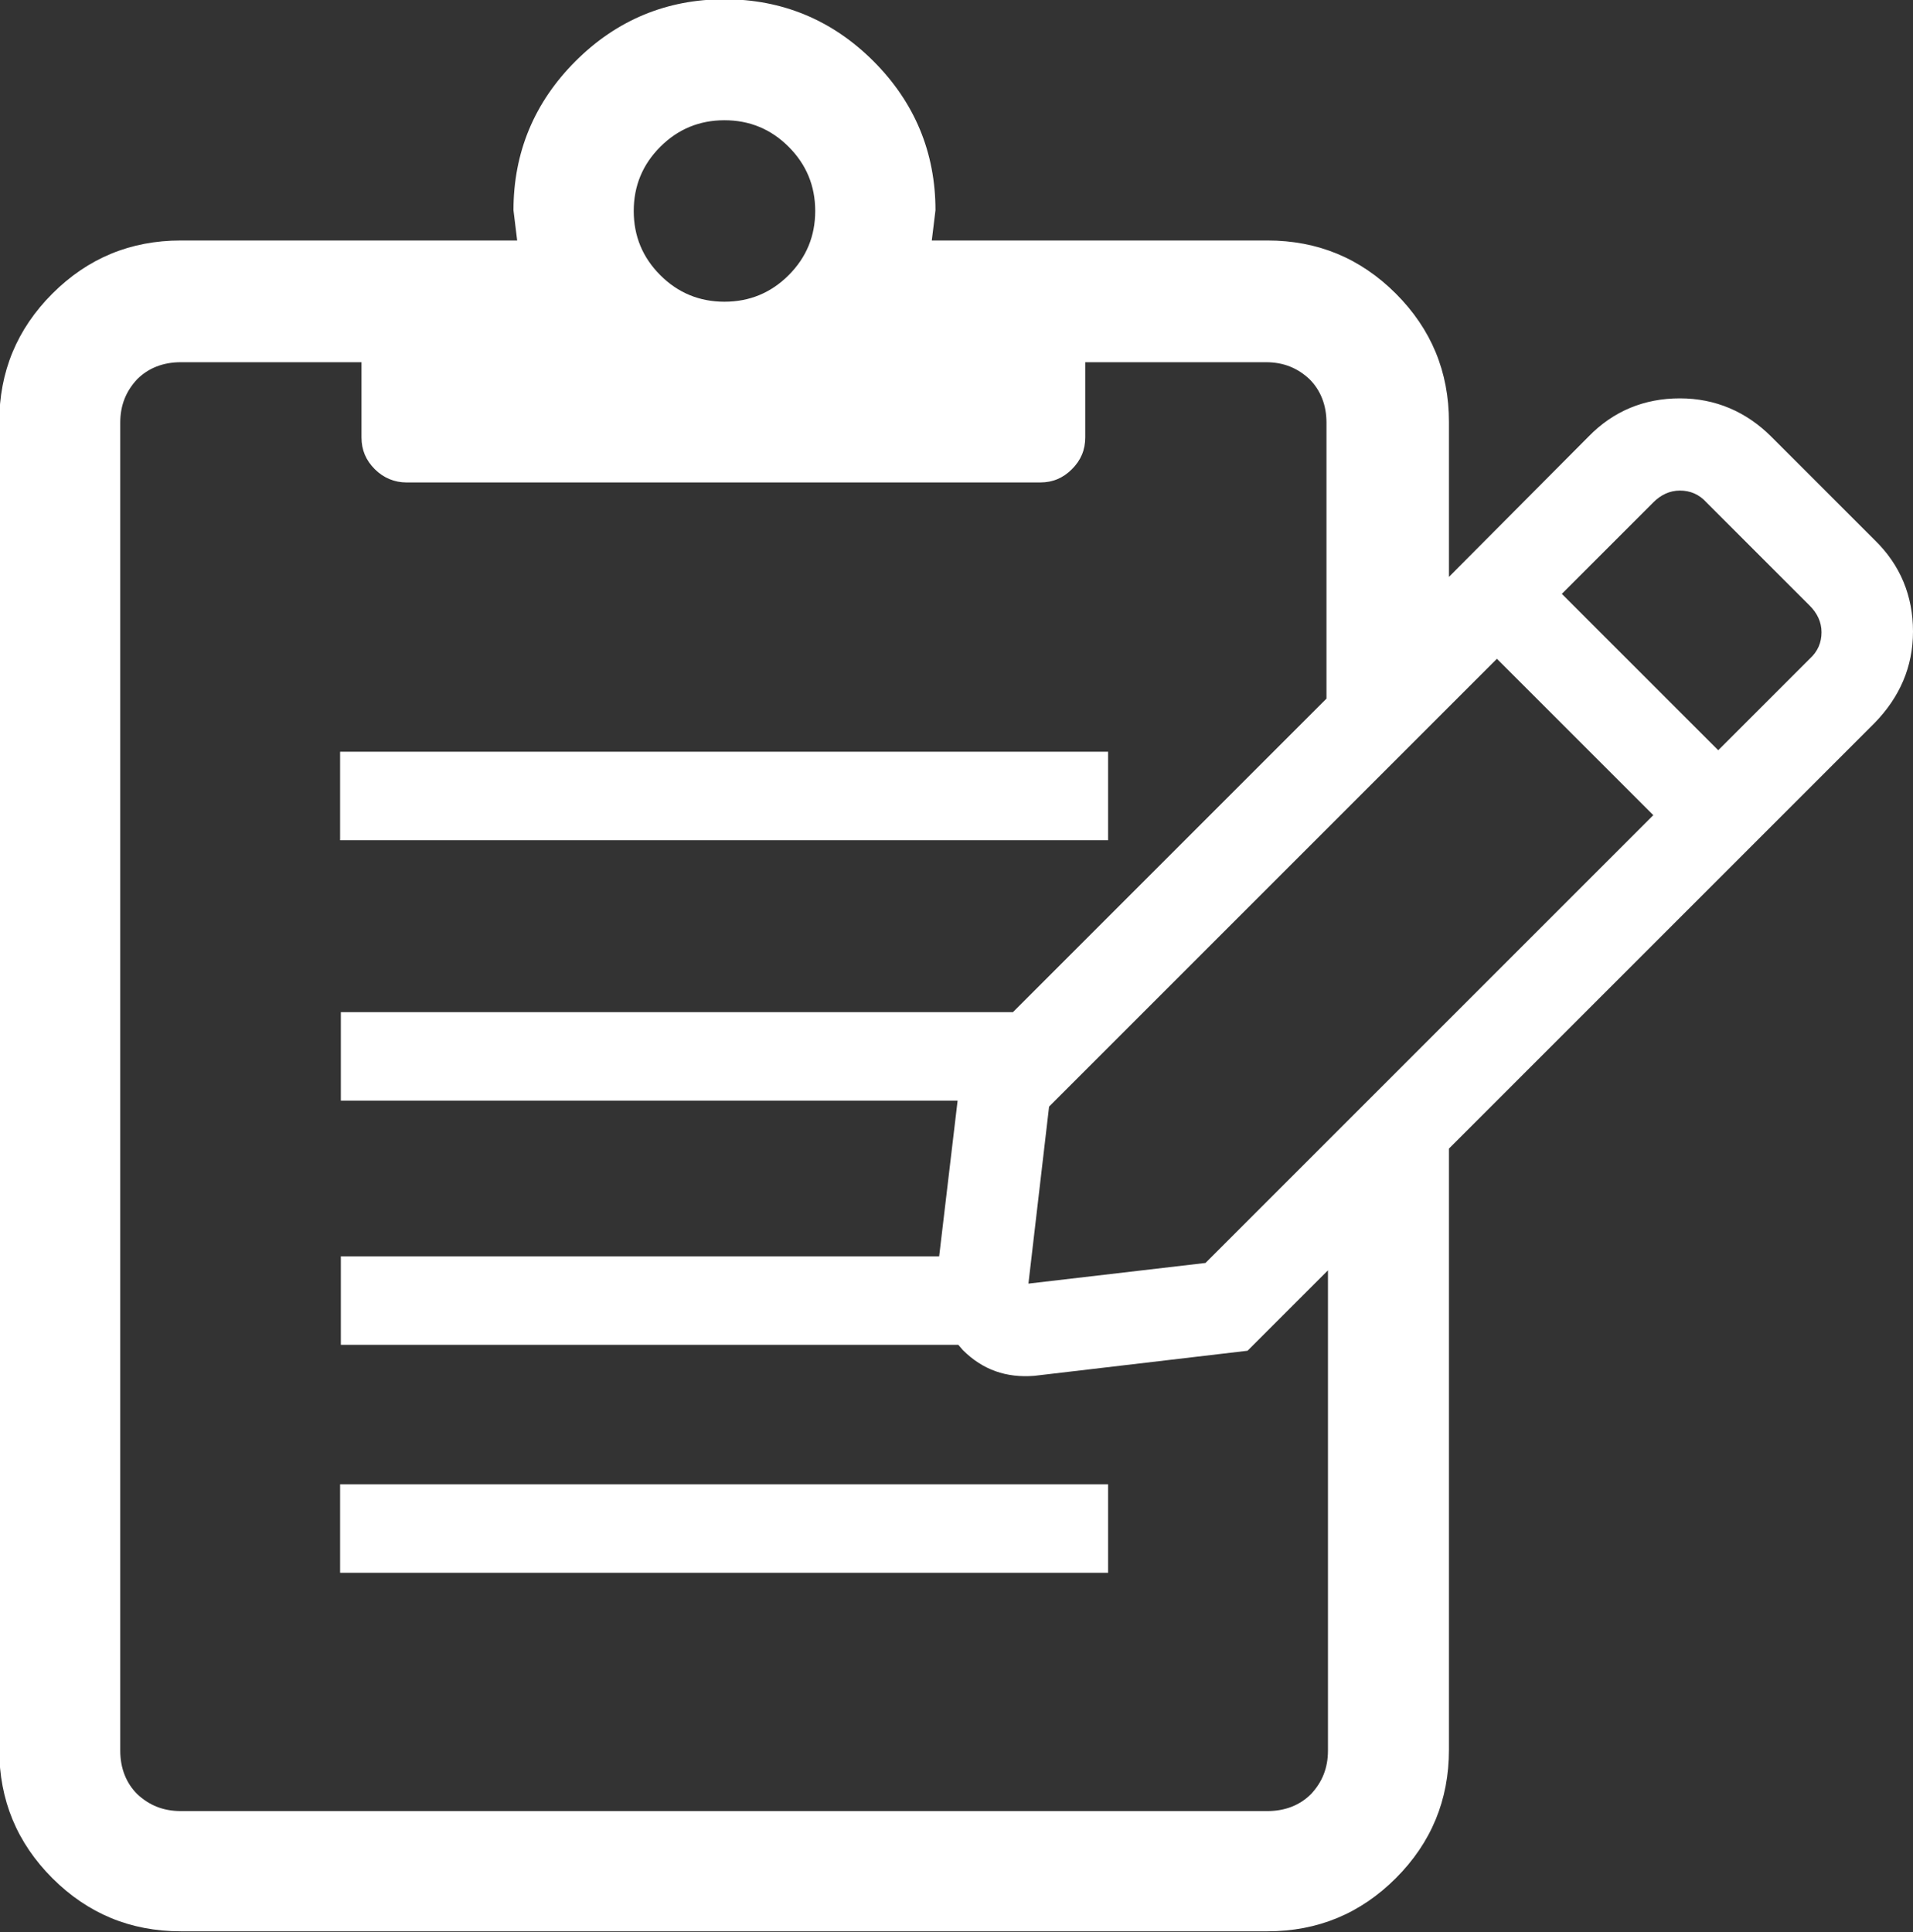
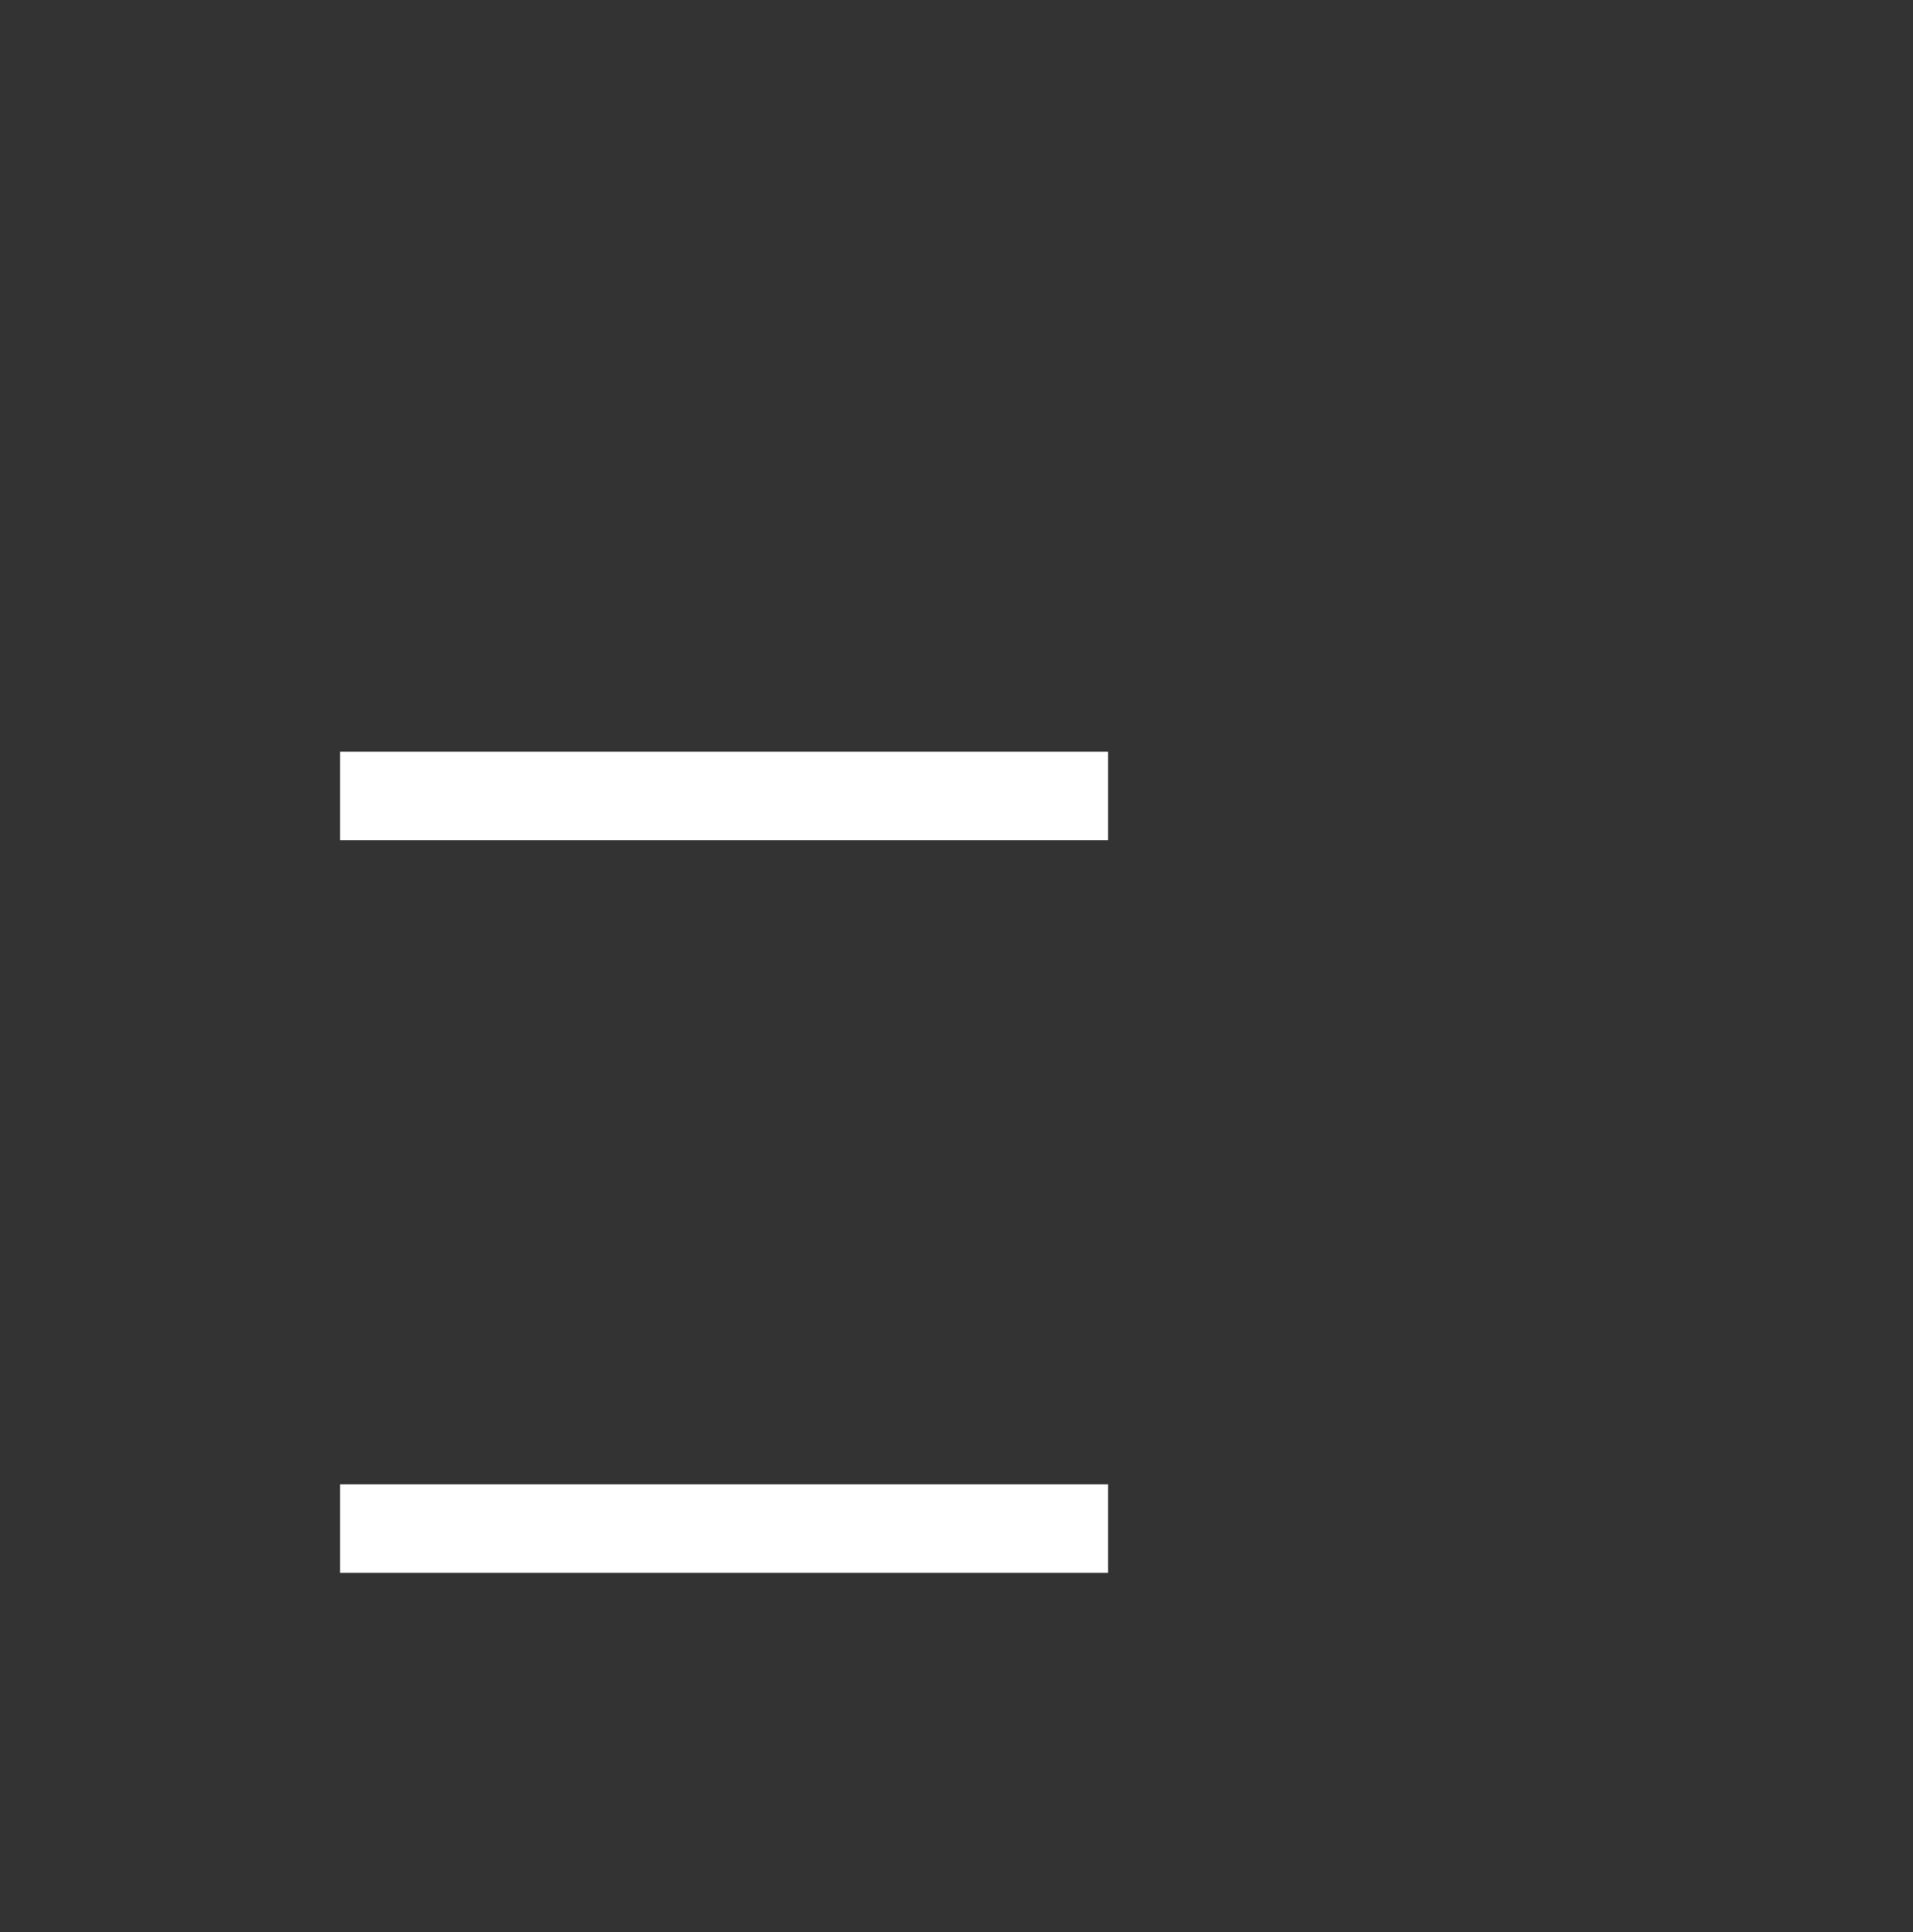
<svg xmlns="http://www.w3.org/2000/svg" id="Layer_2" viewBox="0 0 25.93 26.19">
  <rect x="0" y="0" width="25.93" height="26.19" fill="#333333" stroke="none" />
  <defs>
    <style>.cls-1{fill:#fff;stroke-width:0px;}</style>
  </defs>
  <g id="Layer_1-2">
    <rect class="cls-1" x="4.61" y="10.19" width="10.41" height="1.2" />
    <rect class="cls-1" x="4.61" y="20.12" width="10.41" height="1.2" />
-     <path class="cls-1" d="m24.53,8.93l-1.24,1.24-2.12-2.12,1.24-1.24c.1-.1.22-.16.36-.16s.26.05.36.16l1.4,1.4c.1.1.16.22.16.36s-.05.26-.16.36m-8.19,8.19l-2.4.28.28-2.4,6.07-6.07,2.12,2.12-6.07,6.07Zm1.66,6.61c0,.24-.08.43-.23.59-.15.15-.35.23-.59.23H2.45c-.24,0-.43-.08-.59-.23-.15-.15-.23-.35-.23-.59V5.73c0-.24.08-.43.23-.59.15-.15.35-.23.59-.23h2.45v1.02c0,.17.06.31.18.43.12.12.27.18.43.18h8.59c.17,0,.31-.06.43-.18.12-.12.18-.26.18-.43v-1.02h2.45c.24,0,.43.08.59.23.15.15.23.35.23.59v3.74l-4.25,4.25H4.62v1.2h8.36l-.25,2.11H4.62v1.2h8.37l.06.07c.27.27.59.38.97.35l2.89-.34,1.09-1.09v6.52ZM8.95,1.99c.24-.24.53-.36.87-.36s.63.12.87.36c.24.24.36.53.36.87s-.12.63-.36.87c-.24.24-.53.36-.87.36s-.63-.12-.87-.36c-.24-.24-.36-.53-.36-.87s.12-.63.36-.87m16.46,5.33l-1.4-1.4c-.34-.34-.76-.52-1.24-.52s-.9.17-1.24.52l-1.89,1.9v-2.1c0-.68-.24-1.26-.72-1.74-.48-.48-1.06-.72-1.74-.72h-4.55l.05-.41c0-.78-.28-1.46-.84-2.02-.56-.56-1.24-.84-2.02-.84s-1.46.28-2.02.84c-.56.56-.84,1.24-.84,2.02l.05.41H2.45c-.68,0-1.26.24-1.74.72-.48.48-.72,1.06-.72,1.74v18c0,.68.24,1.26.72,1.74.48.48,1.06.72,1.74.72h14.73c.68,0,1.26-.24,1.74-.72.48-.48.72-1.06.72-1.74v-8.15l5.77-5.77c.34-.35.52-.76.52-1.24s-.17-.9-.52-1.24" />
  </g>
</svg>